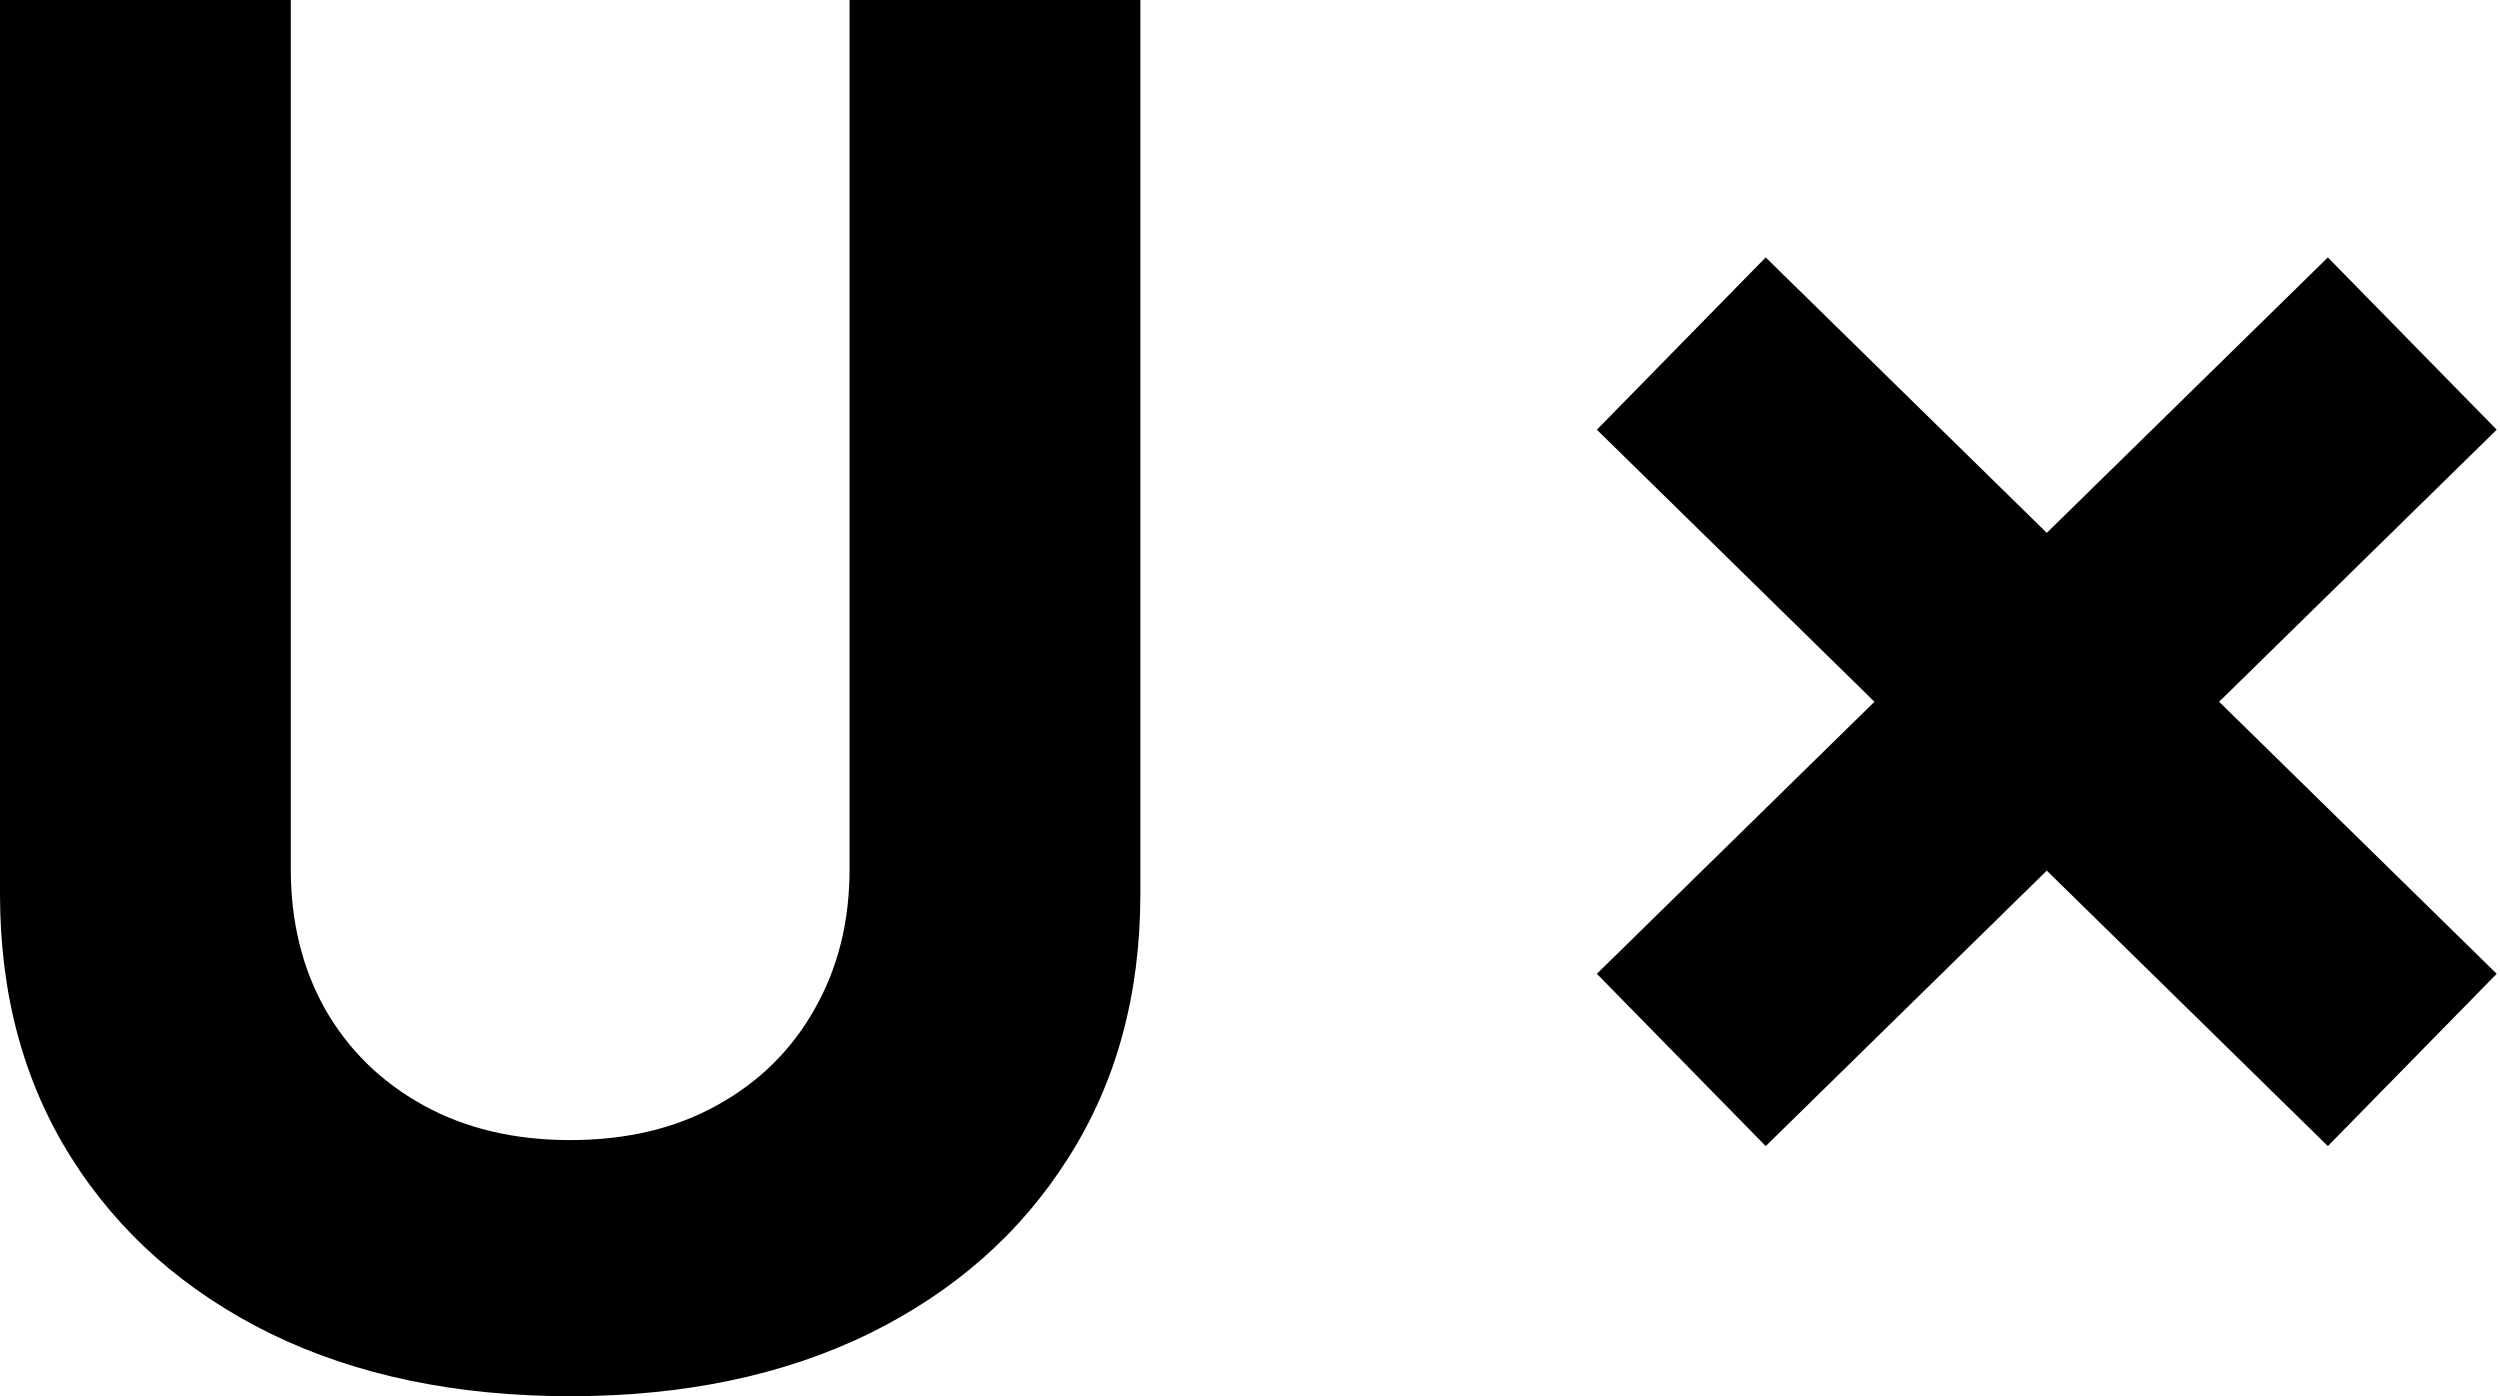
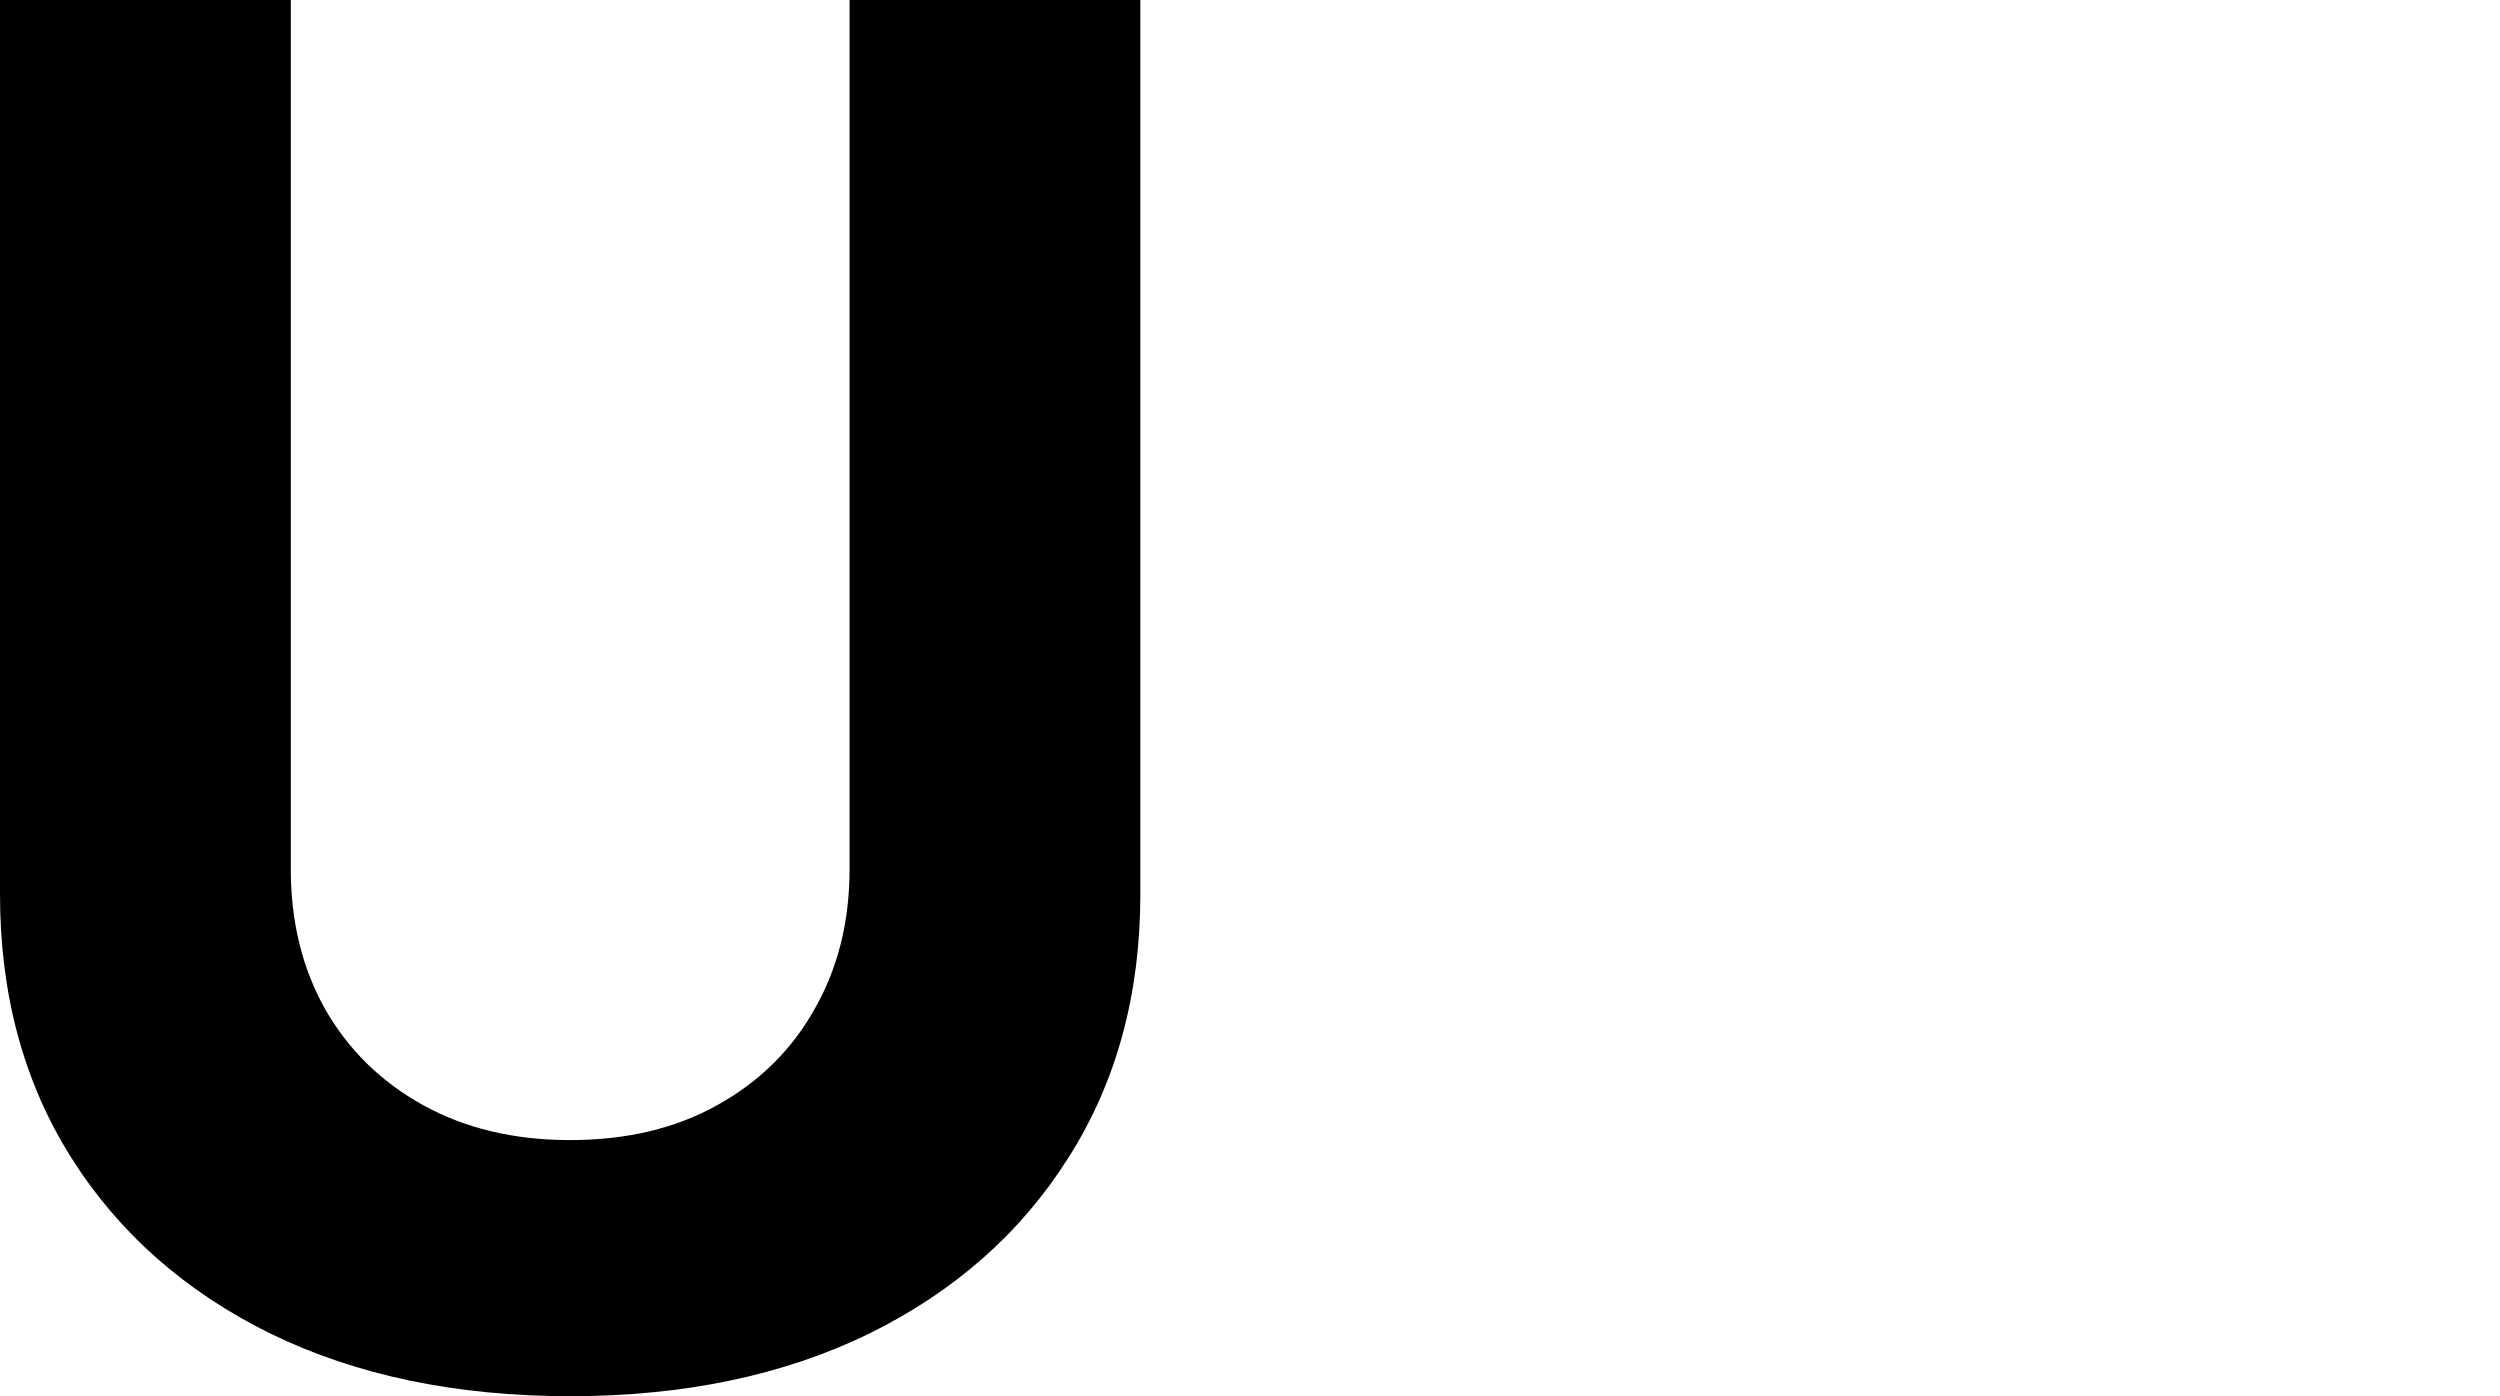
<svg xmlns="http://www.w3.org/2000/svg" width="342" height="191" viewBox="0 0 342 191" fill="none">
  <path d="M116.219 0H156V122.306C156 136.039 152.723 148.055 146.17 158.354C139.677 168.654 130.582 176.685 118.883 182.448C107.185 188.149 93.557 191 78 191C62.382 191 48.723 188.149 37.025 182.448C25.326 176.685 16.231 168.654 9.739 158.354C3.246 148.055 0 136.039 0 122.306V0H39.781V118.904C39.781 126.077 41.343 132.452 44.466 138.031C47.651 143.61 52.123 147.994 57.88 151.182C63.637 154.369 70.344 155.963 78 155.963C85.717 155.963 92.424 154.369 98.12 151.182C103.878 147.994 108.318 143.61 111.442 138.031C114.627 132.452 116.219 126.077 116.219 118.904V0Z" fill="black" />
-   <path d="M230 47L330 145M330 47L230 145" stroke="black" stroke-width="33" />
</svg>